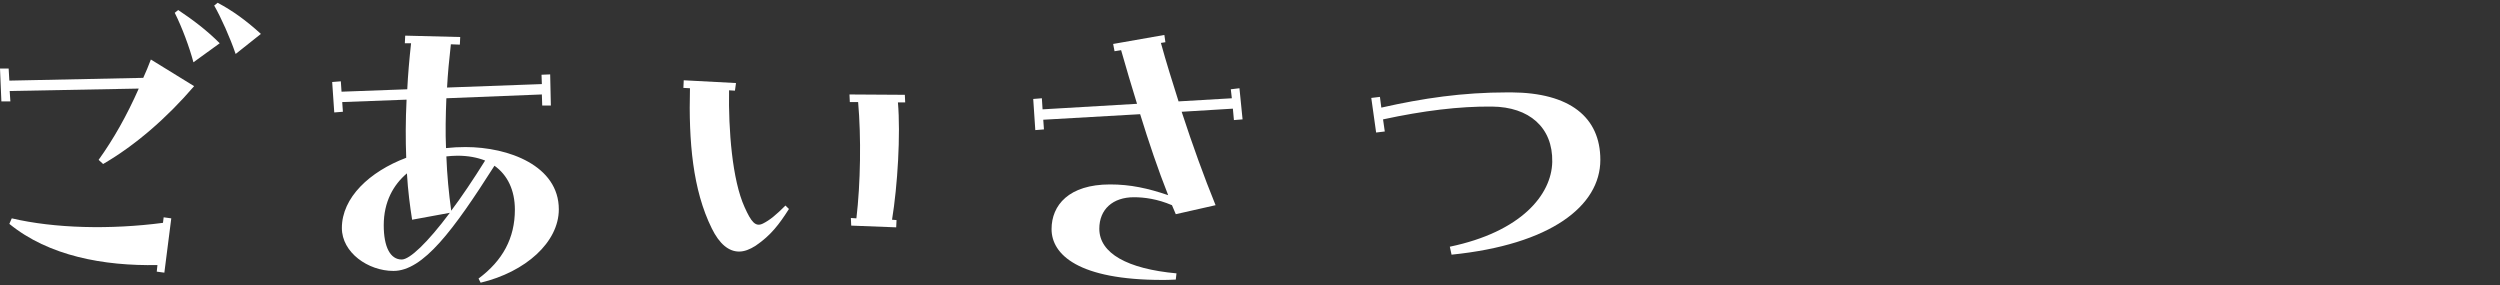
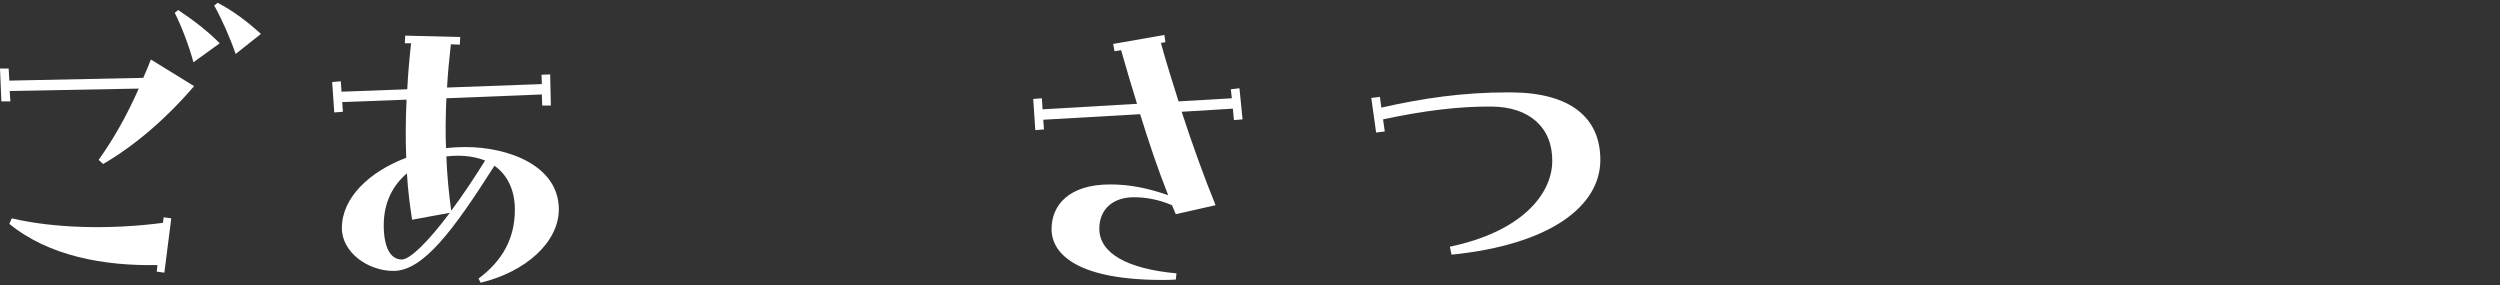
<svg xmlns="http://www.w3.org/2000/svg" id="menu" viewBox="0 0 289 33">
  <rect x="0" y="0" width="289" height="33" fill="#333333" stroke="none" />
  <path d="M0,7.92h1l.08,1.4,15.48-.32c.32-.68.6-1.4.88-2.12l5,3.08c-3.16,3.68-6.8,6.84-10.52,9l-.52-.48c1.72-2.4,3.24-5.08,4.64-8.24l-14.92.28.08,1.2H.16l-.16-3.8ZM18.12,31.4l.08-.76c-6.2.12-12.56-1.04-17.12-4.76l.28-.64c4.92,1.16,11.4,1.32,17.48.52l.08-.64.88.12-.8,6.28-.88-.12ZM20.2,1.48l.4-.32c1.68,1.12,3.28,2.32,4.8,3.84l-3.04,2.2c-.48-1.8-1.32-4.04-2.16-5.72ZM24.76.64l.4-.32c1.72.92,3.24,2,5,3.6l-2.92,2.32c-.64-1.88-1.68-4.2-2.48-5.6Z" style="fill:#fff;" />
  <path d="M38.4,9.48l1-.08.08,1.2,7.6-.28c.08-1.68.24-3.48.44-5.32h-.72l.04-.88,6.36.16-.04.88-1.04-.04c-.2,1.76-.36,3.44-.44,5l10.96-.4-.04-1.08,1-.04.08,3.6h-1l-.04-1.28-11.04.44c-.08,2.04-.12,3.96-.04,5.76.72-.08,1.48-.12,2.24-.12,5,0,10.8,2.16,10.8,7.2,0,3.8-3.84,7.24-9.04,8.48l-.24-.48c2.8-2.08,4.2-4.68,4.2-7.96,0-2.24-.84-4-2.36-5.08-4.76,7.48-8.24,12.16-11.68,12.16-2.92,0-5.96-2.12-5.96-4.96,0-3.52,3.2-6.52,7.44-8.12-.08-2.04-.08-4.32.04-6.72l-7.44.28.08,1.12-1,.08-.24-3.52ZM47.04,20.04c-1.56,1.32-2.68,3.28-2.68,6,0,2.52.76,3.96,2.08,3.96.92,0,2.96-1.92,5.56-5.4l-4.36.8c-.24-1.52-.48-3.32-.6-5.36ZM51.6,18.08c.08,2.16.28,4.24.56,6.28,1.2-1.6,2.52-3.56,3.92-5.8-.92-.36-1.96-.56-3.2-.56-.4,0-.92.04-1.28.08Z" style="fill:#fff;" />
-   <path d="M85.44,29.08c-1.2,0-2.28-.88-3.16-2.68-2.2-4.44-2.68-10.04-2.52-16.2l-.76-.04.04-.88,6.04.32-.12.88-.68-.04c-.08,4.56.36,10.36,1.8,13.52.76,1.68,1.24,2.32,2.12,1.88.8-.4,1.52-1,2.6-2.08l.4.4c-1.12,1.76-2.08,3.04-3.84,4.24-.68.44-1.32.68-1.92.68ZM98.4,26.08l-.04-.88.64.04c.48-4.04.56-9.36.2-13.44h-.96l-.04-.88,6.4.04.04.88h-.84c.32,3.68-.04,9.64-.68,13.56l.52.04-.04.84-5.2-.2Z" style="fill:#fff;" />
  <path d="M119.44,11.44l1-.08.08,1.28,10.92-.64c-.64-2.08-1.24-4.08-1.84-6.2l-.76.12-.16-.84,5.92-1.04.12.84-.52.08c.6,2.2,1.32,4.48,2.04,6.76l6.16-.36-.12-1.04,1-.12.36,3.6-1,.08-.12-1.32-5.92.36c1.24,3.8,2.6,7.56,3.92,10.8l-4.6,1.04c-.16-.36-.28-.64-.44-1.04-1.68-.72-3.2-.92-4.4-.92-2.44,0-4,1.4-4,3.64,0,2.84,3.24,4.64,8.92,5.16l-.08.72c-.72.04-1.24.04-1.56.04-9.68,0-12.8-2.92-12.8-5.88,0-2.76,2-5.16,6.76-5.16,2.36,0,4.36.44,6.72,1.24-1.16-2.92-2.24-6.12-3.24-9.36l-11.2.64.08,1.12-1,.08-.24-3.6Z" style="fill:#fff;" />
  <path d="M167.6,28.52c8.24-1.72,11.76-6,11.84-9.8.08-4-2.68-6.36-6.96-6.4-3.8-.04-7.96.48-12.6,1.48l.2,1.4-1,.12-.56-4,1-.12.16,1.24c4.8-1.08,9.36-1.76,14.6-1.76h.44c6.72.04,10.28,2.84,10.28,7.8,0,5.32-5.72,9.8-17.2,10.96l-.2-.92Z" style="fill:#fff;" />
</svg>